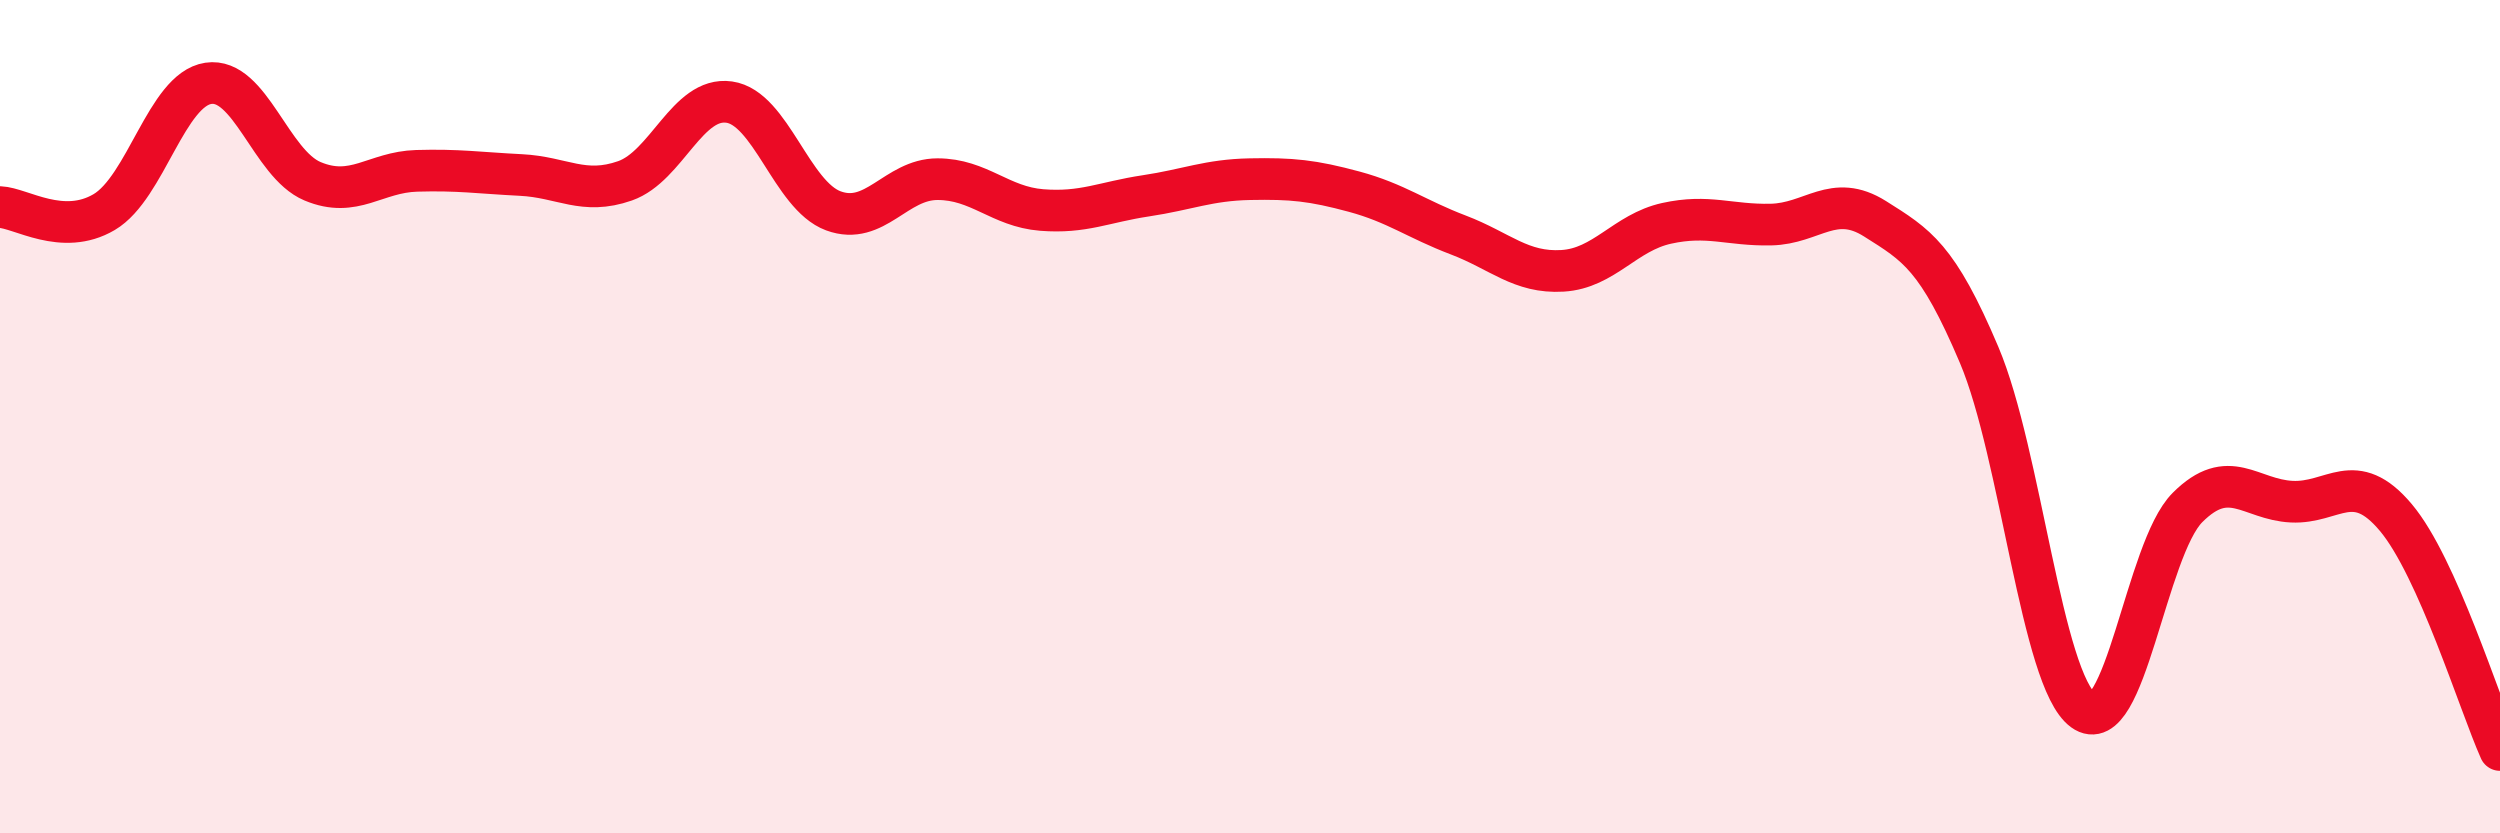
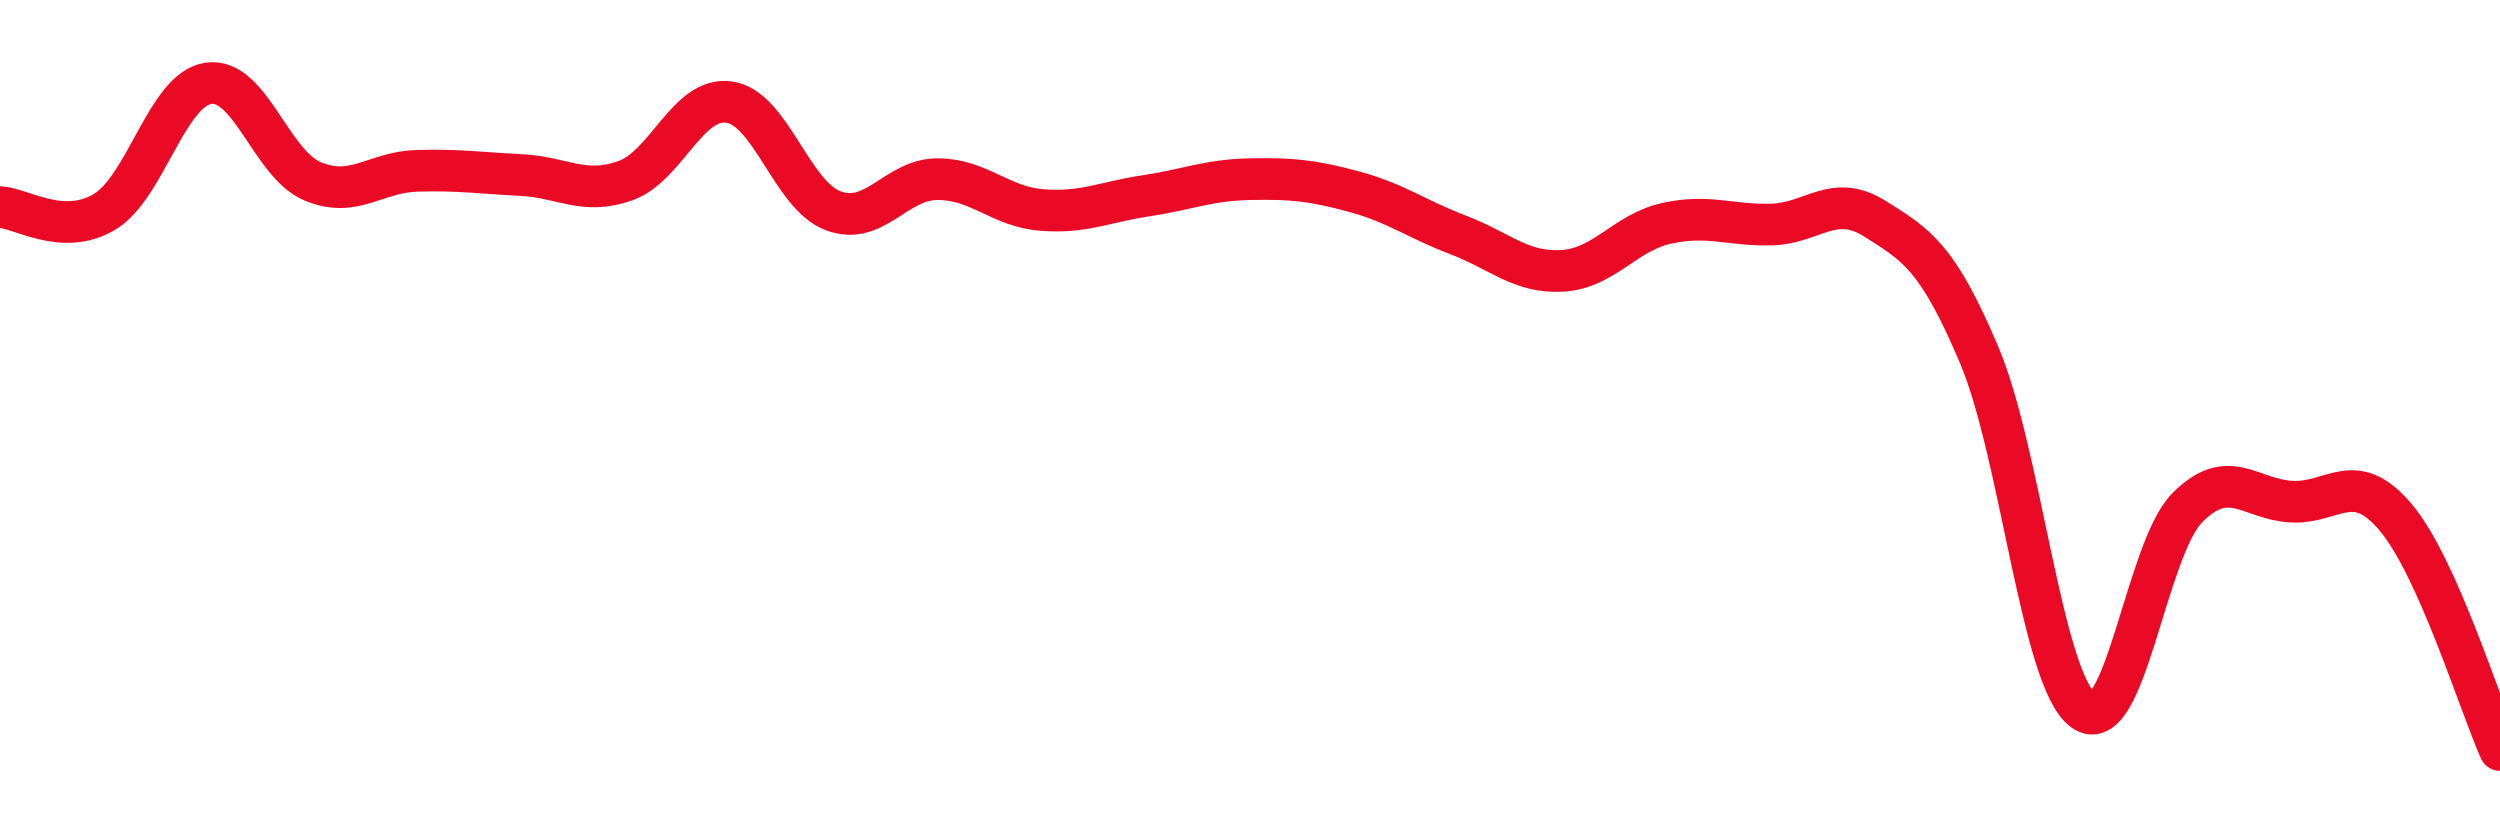
<svg xmlns="http://www.w3.org/2000/svg" width="60" height="20" viewBox="0 0 60 20">
-   <path d="M 0,4.97 C 0.5,4.99 1.5,5.68 2.5,5.09 C 3.5,4.5 4,2.15 5,2 C 6,1.85 6.5,3.93 7.5,4.35 C 8.5,4.77 9,4.13 10,4.1 C 11,4.07 11.5,4.15 12.5,4.2 C 13.5,4.25 14,4.69 15,4.34 C 16,3.99 16.5,2.31 17.5,2.45 C 18.5,2.59 19,4.69 20,5.06 C 21,5.43 21.5,4.3 22.5,4.3 C 23.5,4.3 24,4.96 25,5.04 C 26,5.12 26.5,4.85 27.5,4.7 C 28.5,4.55 29,4.32 30,4.3 C 31,4.28 31.5,4.33 32.5,4.6 C 33.5,4.87 34,5.26 35,5.64 C 36,6.02 36.5,6.56 37.5,6.5 C 38.5,6.44 39,5.58 40,5.36 C 41,5.14 41.5,5.41 42.5,5.39 C 43.5,5.37 44,4.62 45,5.25 C 46,5.88 46.5,6.16 47.5,8.52 C 48.5,10.88 49,16.32 50,17.05 C 51,17.78 51.5,13.18 52.5,12.18 C 53.5,11.18 54,11.99 55,12.04 C 56,12.09 56.5,11.23 57.5,12.42 C 58.5,13.61 59.5,16.88 60,18L60 20L0 20Z" fill="#EB0A25" opacity="0.1" stroke-linecap="round" stroke-linejoin="round" />
  <path d="M 0,4.97 C 0.5,4.99 1.5,5.68 2.5,5.09 C 3.5,4.5 4,2.15 5,2 C 6,1.85 6.5,3.93 7.5,4.35 C 8.5,4.77 9,4.13 10,4.1 C 11,4.07 11.5,4.15 12.5,4.2 C 13.5,4.25 14,4.69 15,4.34 C 16,3.99 16.5,2.31 17.5,2.45 C 18.5,2.59 19,4.69 20,5.06 C 21,5.43 21.5,4.3 22.5,4.3 C 23.5,4.3 24,4.96 25,5.04 C 26,5.12 26.5,4.85 27.5,4.7 C 28.5,4.55 29,4.32 30,4.3 C 31,4.28 31.5,4.33 32.5,4.6 C 33.5,4.87 34,5.26 35,5.64 C 36,6.02 36.5,6.56 37.5,6.5 C 38.5,6.44 39,5.58 40,5.36 C 41,5.14 41.5,5.41 42.5,5.39 C 43.5,5.37 44,4.62 45,5.25 C 46,5.88 46.5,6.16 47.5,8.52 C 48.5,10.88 49,16.32 50,17.05 C 51,17.78 51.5,13.18 52.5,12.18 C 53.5,11.18 54,11.99 55,12.04 C 56,12.09 56.5,11.23 57.5,12.42 C 58.5,13.61 59.5,16.88 60,18" stroke="#EB0A25" stroke-width="1" fill="none" stroke-linecap="round" stroke-linejoin="round" />
</svg>